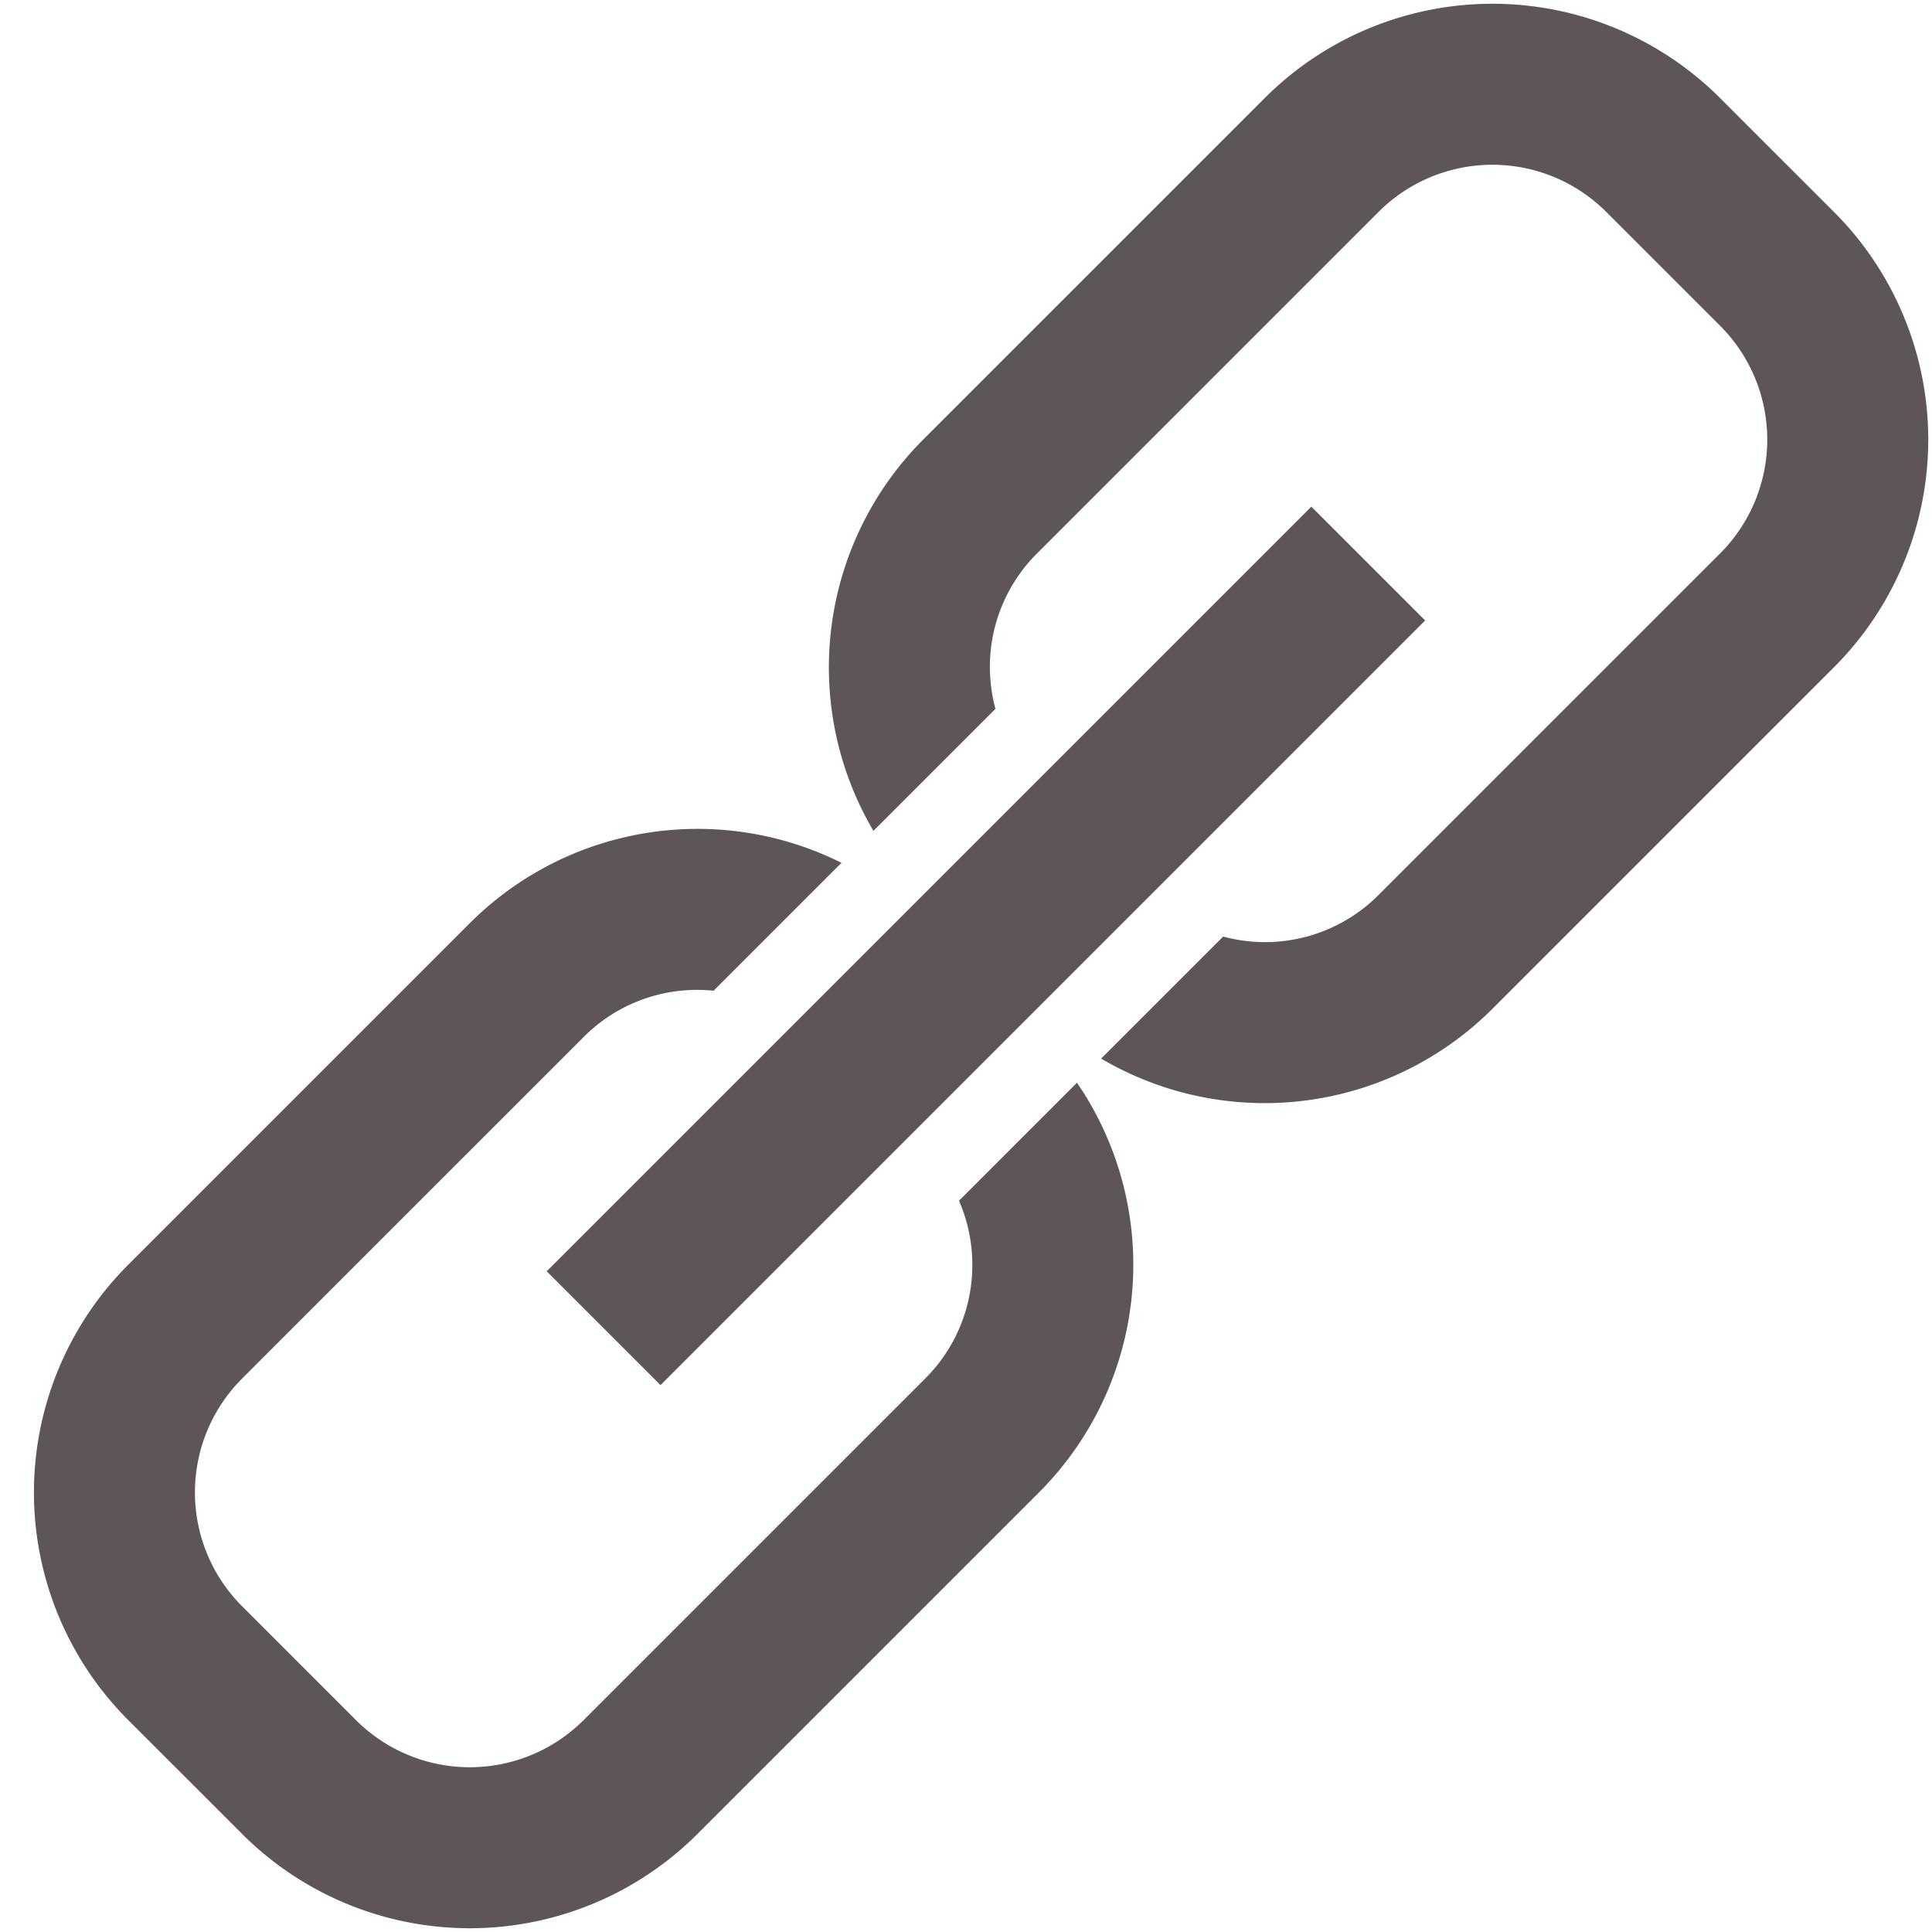
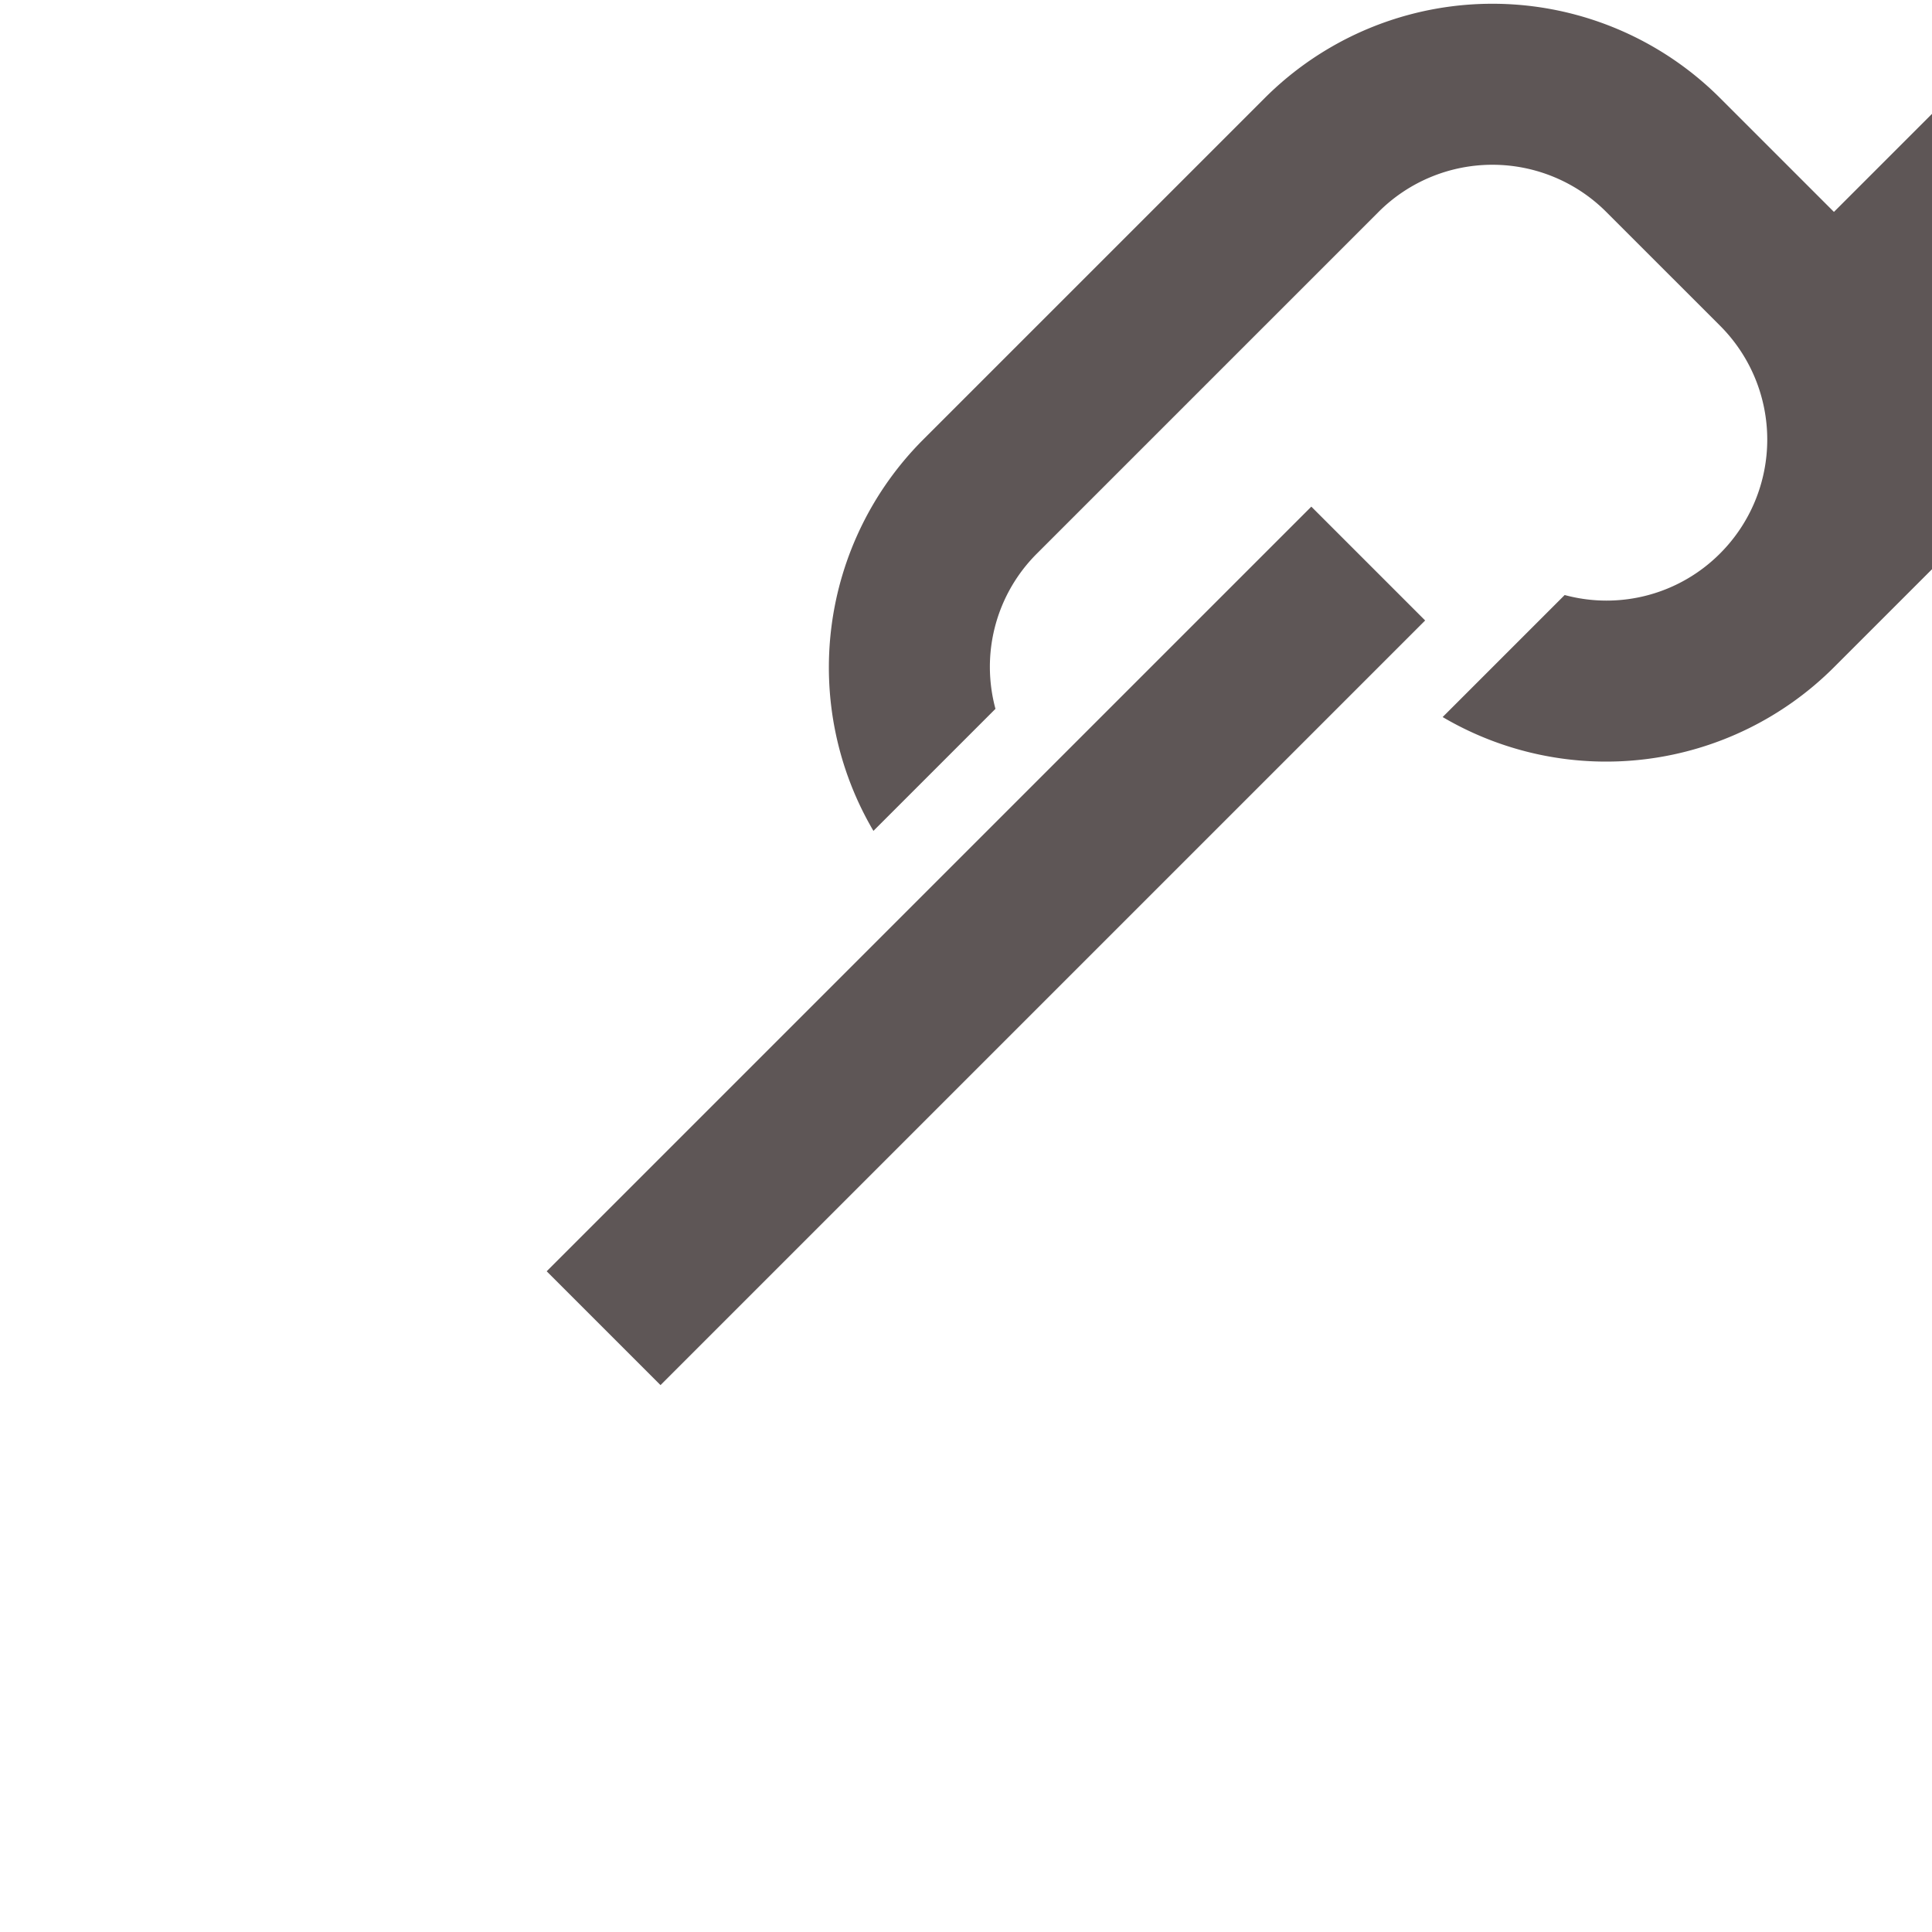
<svg xmlns="http://www.w3.org/2000/svg" height="512px" viewBox="0 0 192 192" width="512px">
  <g>
-     <path d="m96.627 125.687a15.89 15.89 0 0 1 -4.687 11.313l-33.94 33.94a16 16 0 0 1 -22.627 0l-11.314-11.313a16 16 0 0 1 0-22.627l33.941-33.94a15.89 15.89 0 0 1 11.313-4.687q.81 0 1.606.08l12.708-12.708a32.025 32.025 0 0 0 -36.941 6l-33.941 33.941a32 32 0 0 0 0 45.255l11.314 11.313a32 32 0 0 0 45.255 0l33.941-33.941a32.006 32.006 0 0 0 3.773-40.714l-11.723 11.724a15.957 15.957 0 0 1 1.322 6.364z" data-original="#000000" class="active-path" data-old_color="#000000" fill="#5e5656" />
-     <path d="m182.255 21.059-11.314-11.313a32 32 0 0 0 -45.255 0l-33.941 33.94a32.028 32.028 0 0 0 -4.945 38.886l12.127-12.127a16.07 16.07 0 0 1 -.554-4.132 15.89 15.89 0 0 1 4.687-11.313l33.94-33.94a16 16 0 0 1 22.627 0l11.314 11.313a16 16 0 0 1 0 22.627l-33.941 33.94a15.921 15.921 0 0 1 -15.445 4.133l-12.127 12.127a32.028 32.028 0 0 0 38.886-4.945l33.941-33.941a32 32 0 0 0 0-45.255z" data-original="#000000" class="active-path" data-old_color="#000000" fill="#5e5656" />
+     <path d="m182.255 21.059-11.314-11.313a32 32 0 0 0 -45.255 0l-33.941 33.94a32.028 32.028 0 0 0 -4.945 38.886l12.127-12.127a16.07 16.07 0 0 1 -.554-4.132 15.89 15.89 0 0 1 4.687-11.313l33.94-33.94a16 16 0 0 1 22.627 0l11.314 11.313a16 16 0 0 1 0 22.627a15.921 15.921 0 0 1 -15.445 4.133l-12.127 12.127a32.028 32.028 0 0 0 38.886-4.945l33.941-33.941a32 32 0 0 0 0-45.255z" data-original="#000000" class="active-path" data-old_color="#000000" fill="#5e5656" />
    <path d="m44.26 85.999h107.48v16.001h-107.48z" transform="matrix(.707 -.707 .707 .707 -37.765 96.828)" data-original="#000000" class="active-path" data-old_color="#000000" fill="#5e5656" />
  </g>
</svg>